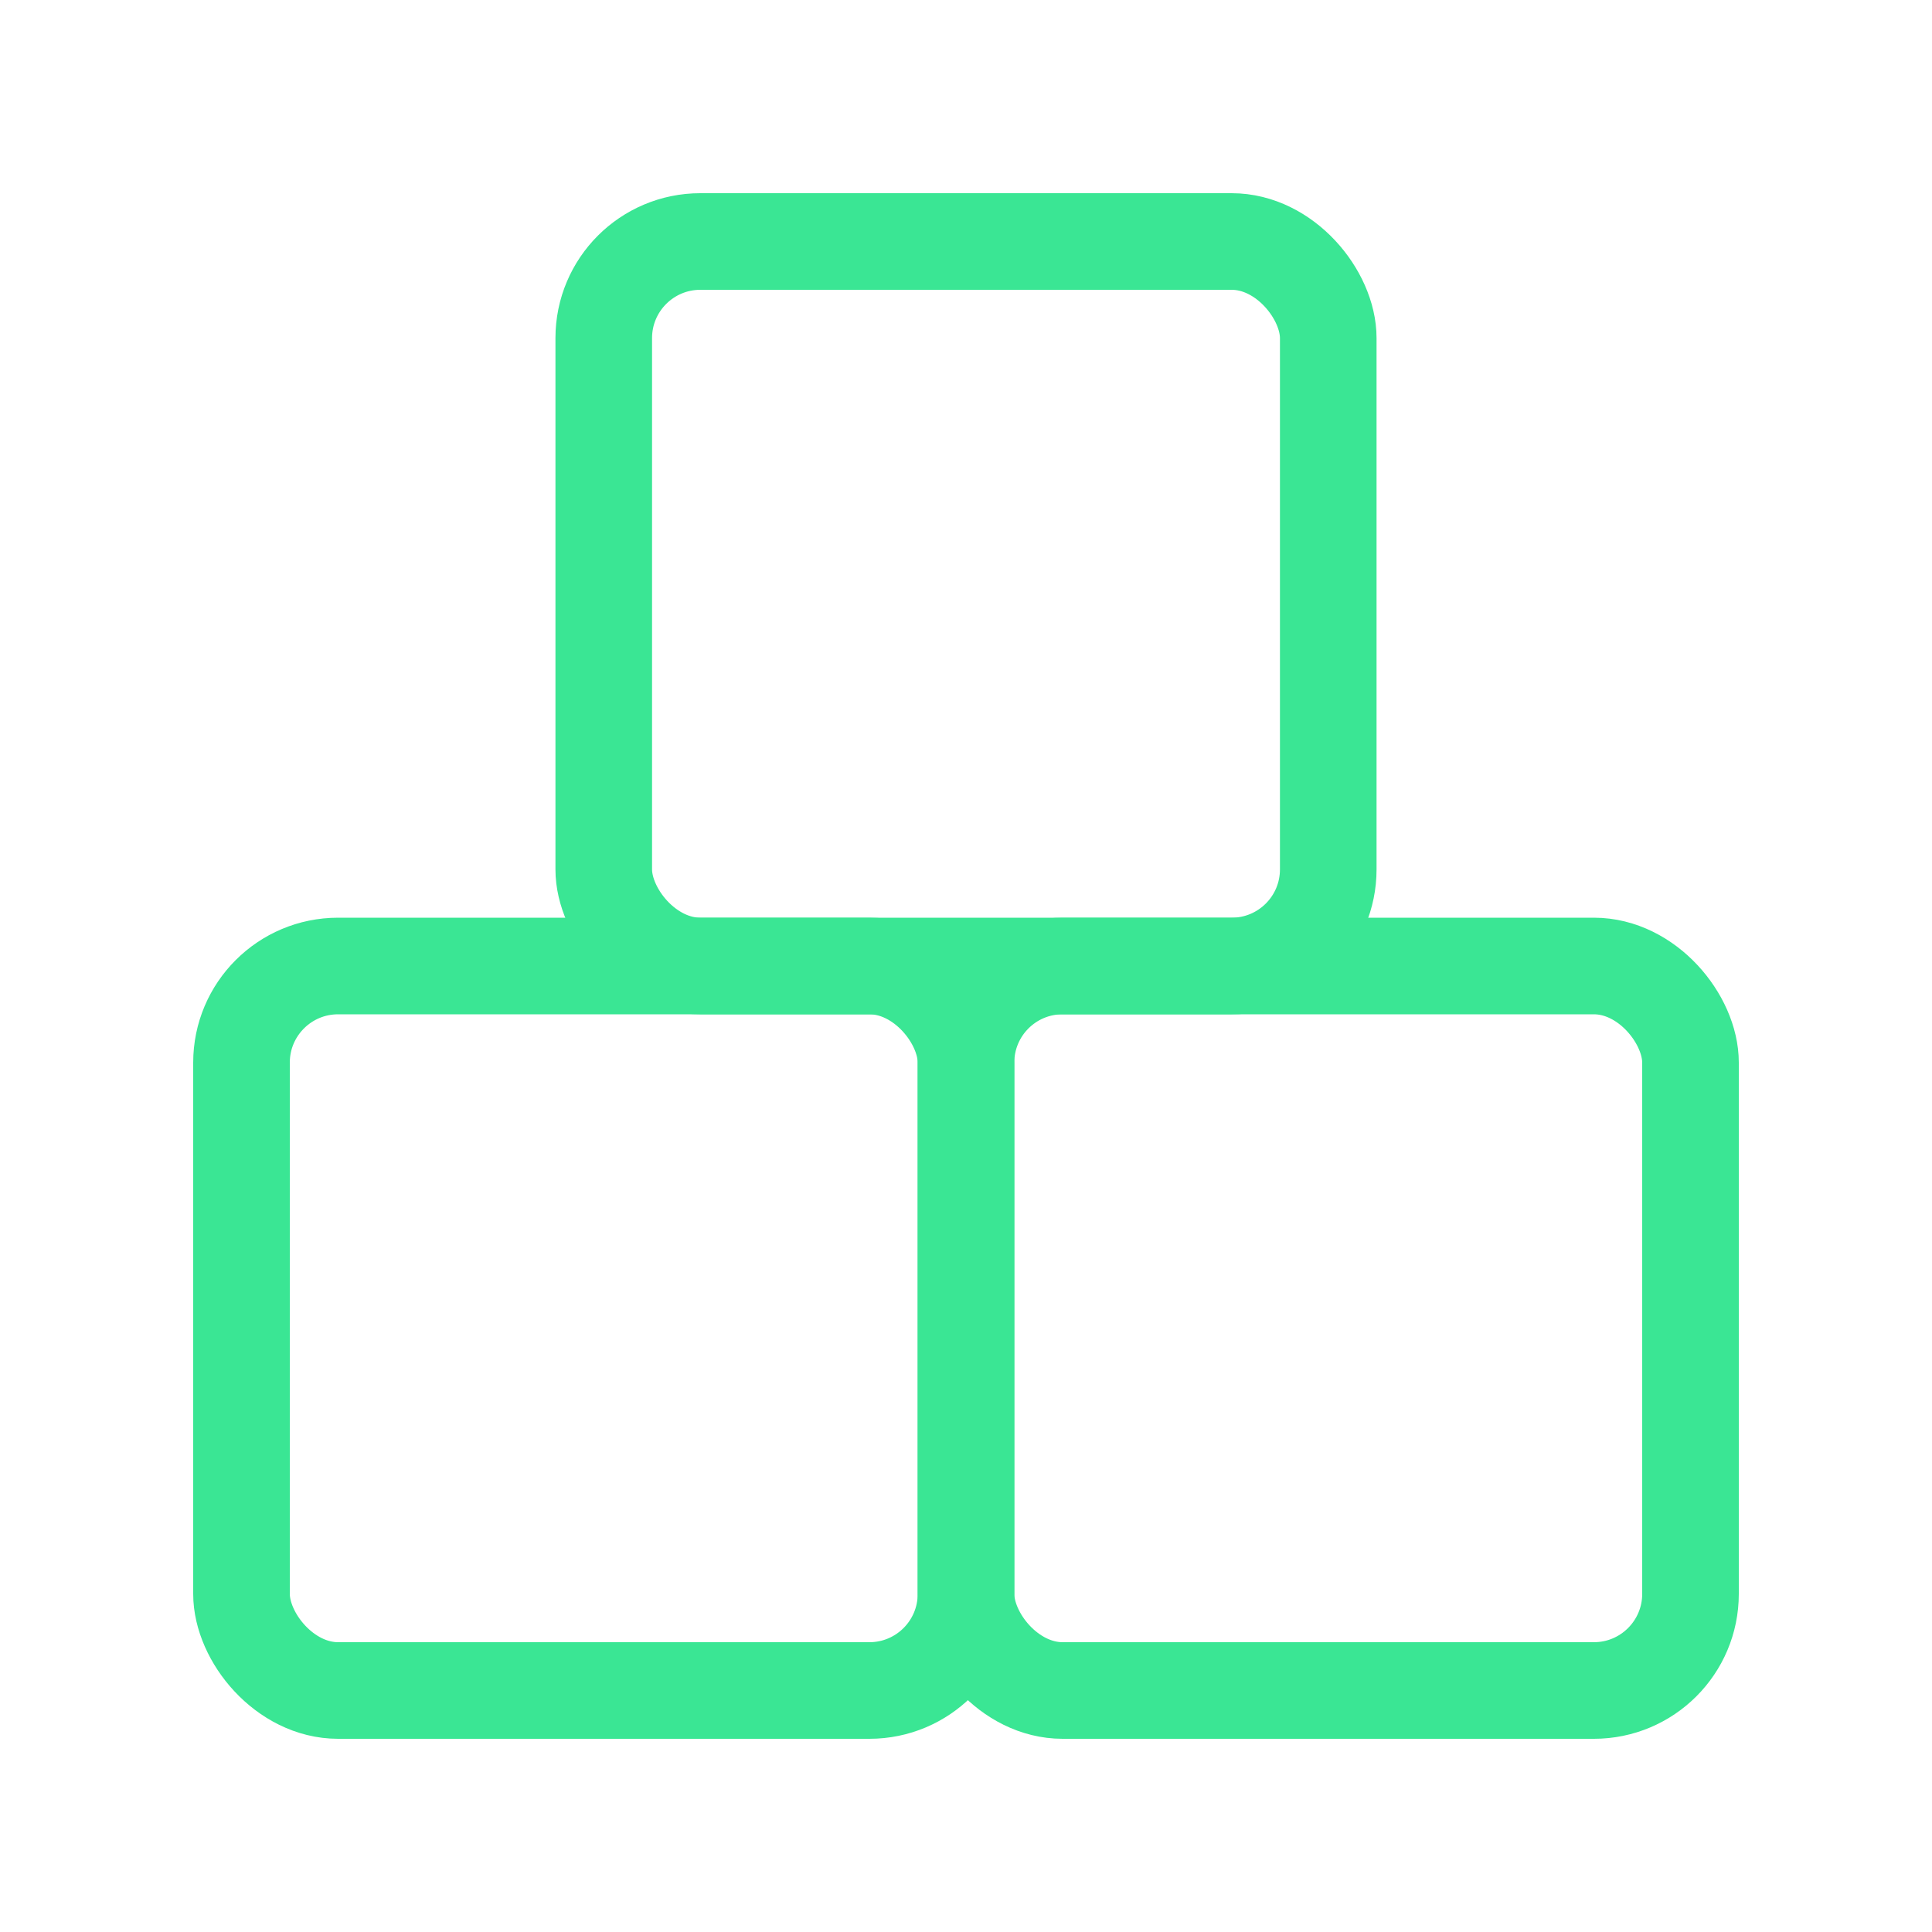
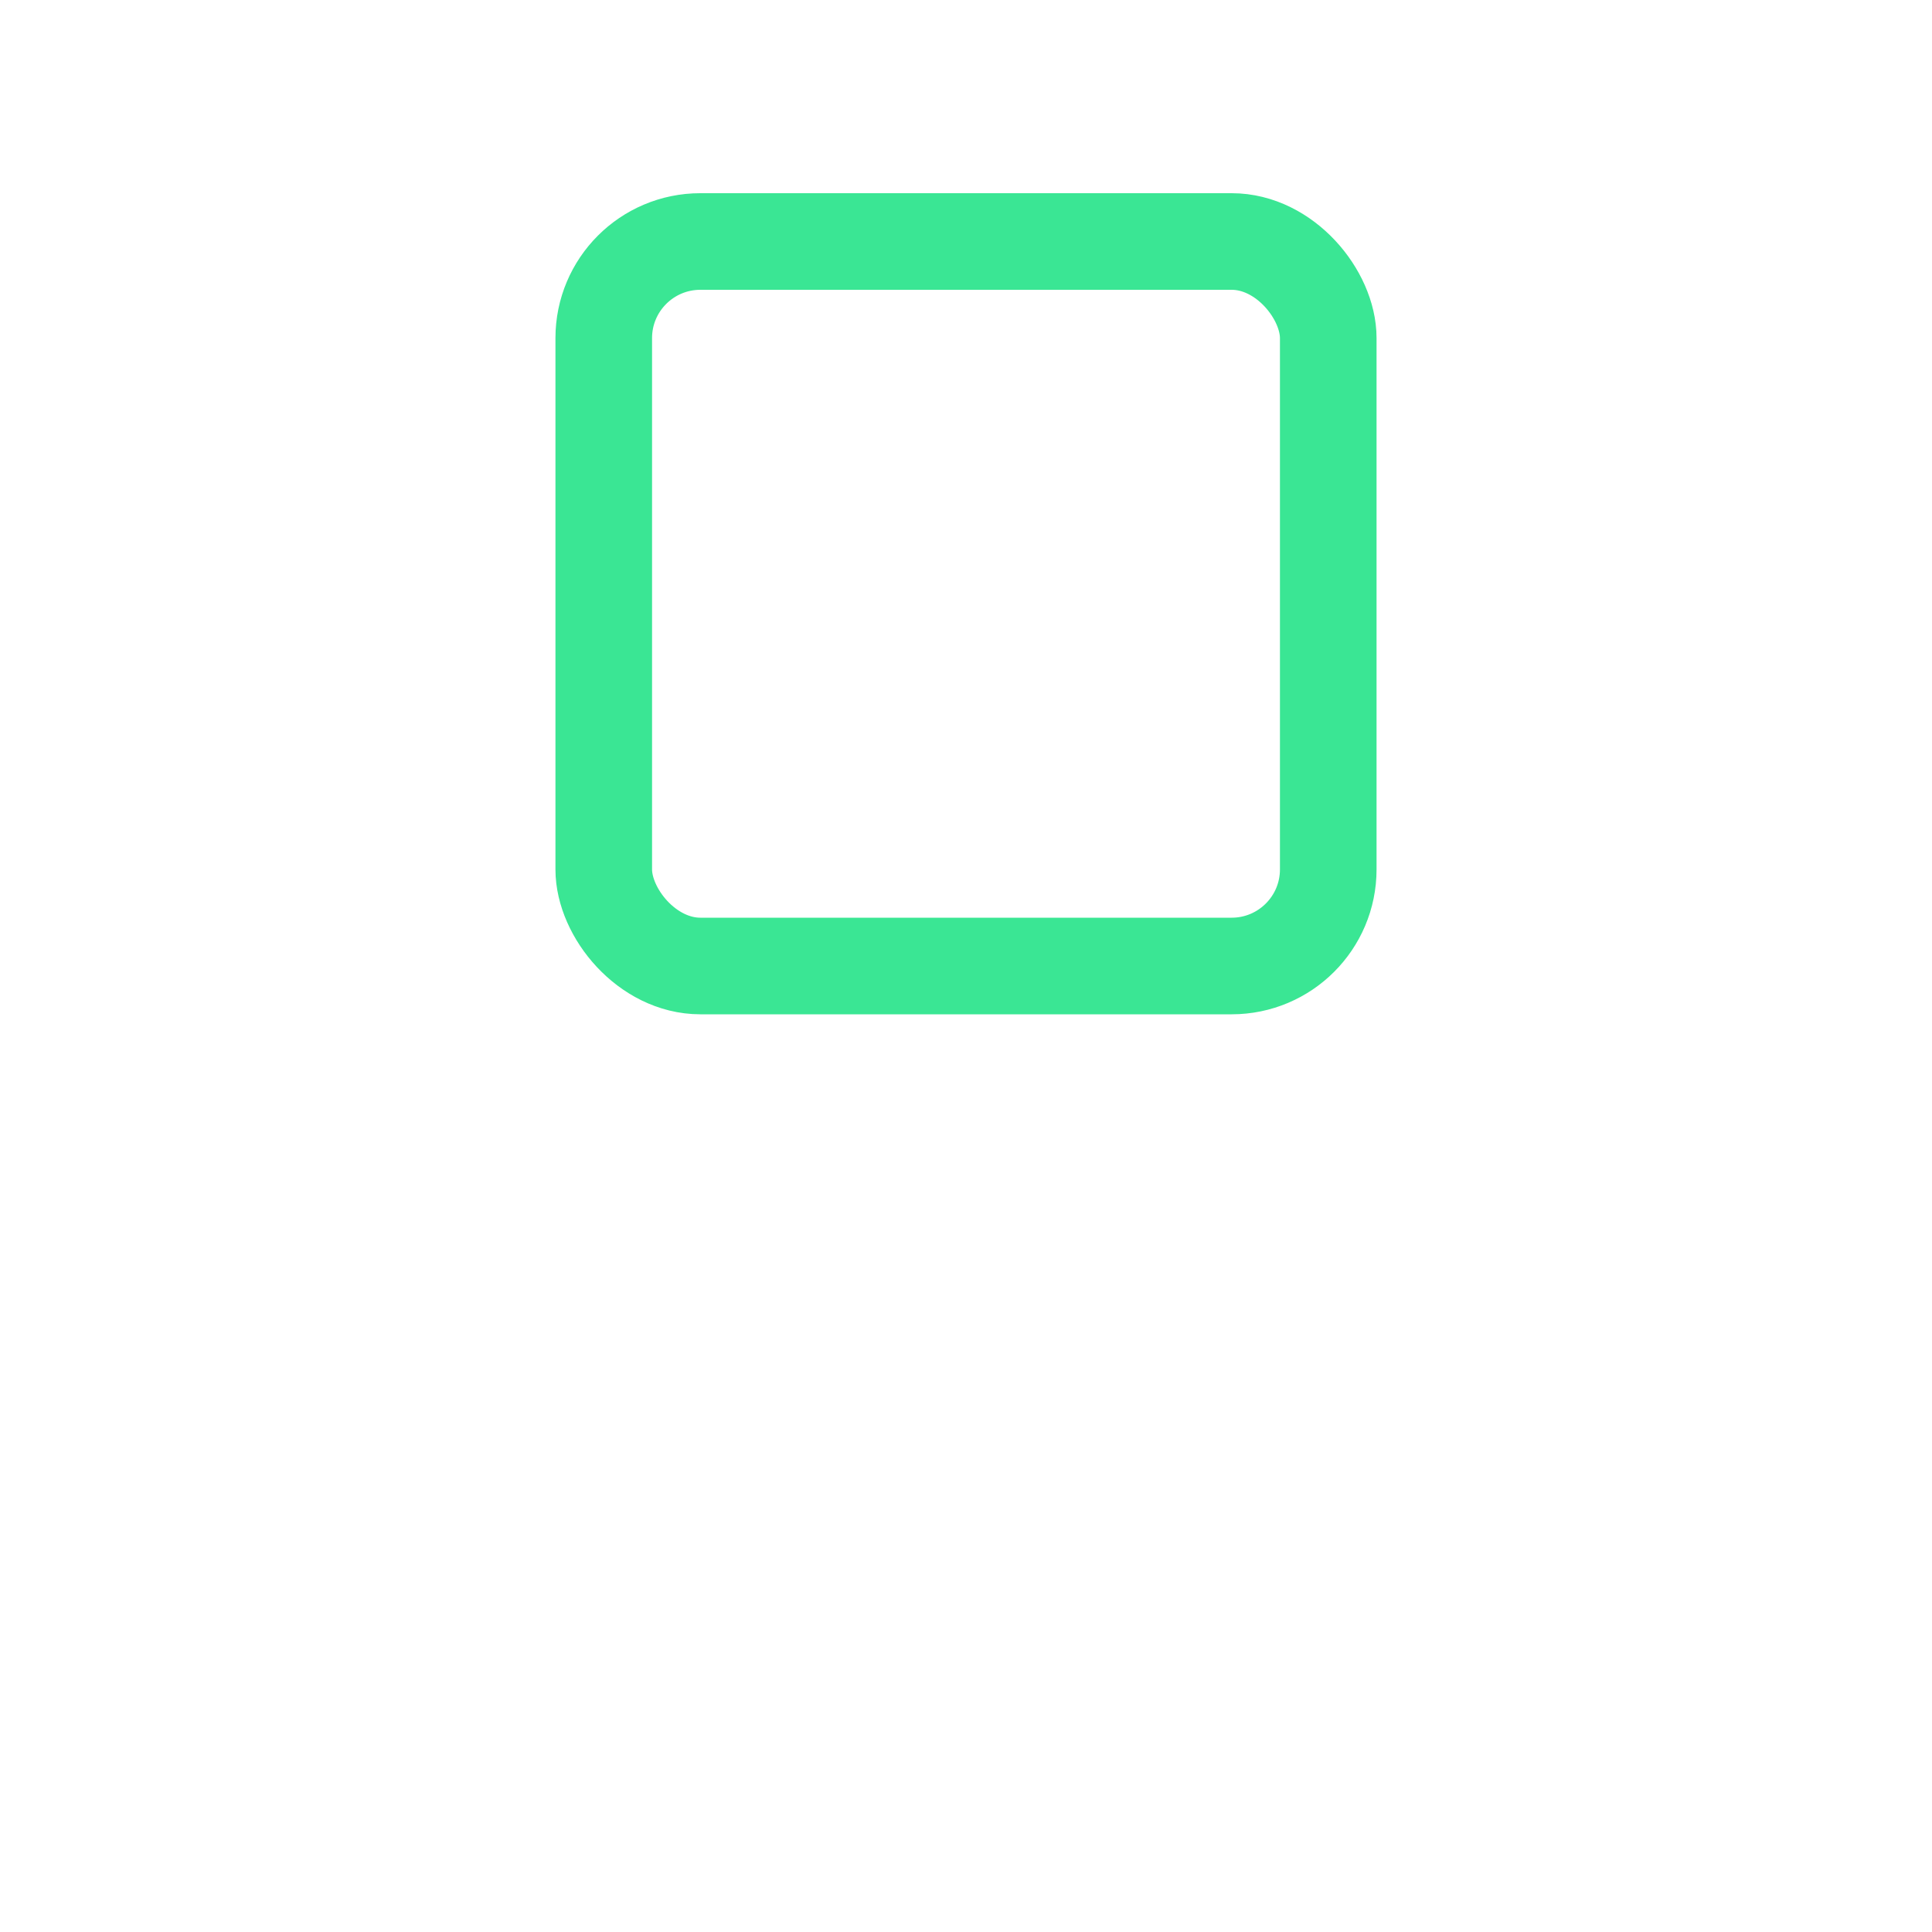
<svg xmlns="http://www.w3.org/2000/svg" width="40" height="40" viewBox="0 0 40 40" fill="none">
-   <rect x="20" y="20" width="15" height="15" rx="2" stroke="#3AE694" stroke-width="2" />
-   <rect x="5" y="20" width="15" height="15" rx="2" stroke="#3AE694" stroke-width="2" />
  <rect x="12.5" y="5" width="15" height="15" rx="2" stroke="#3AE694" stroke-width="2" />
</svg>